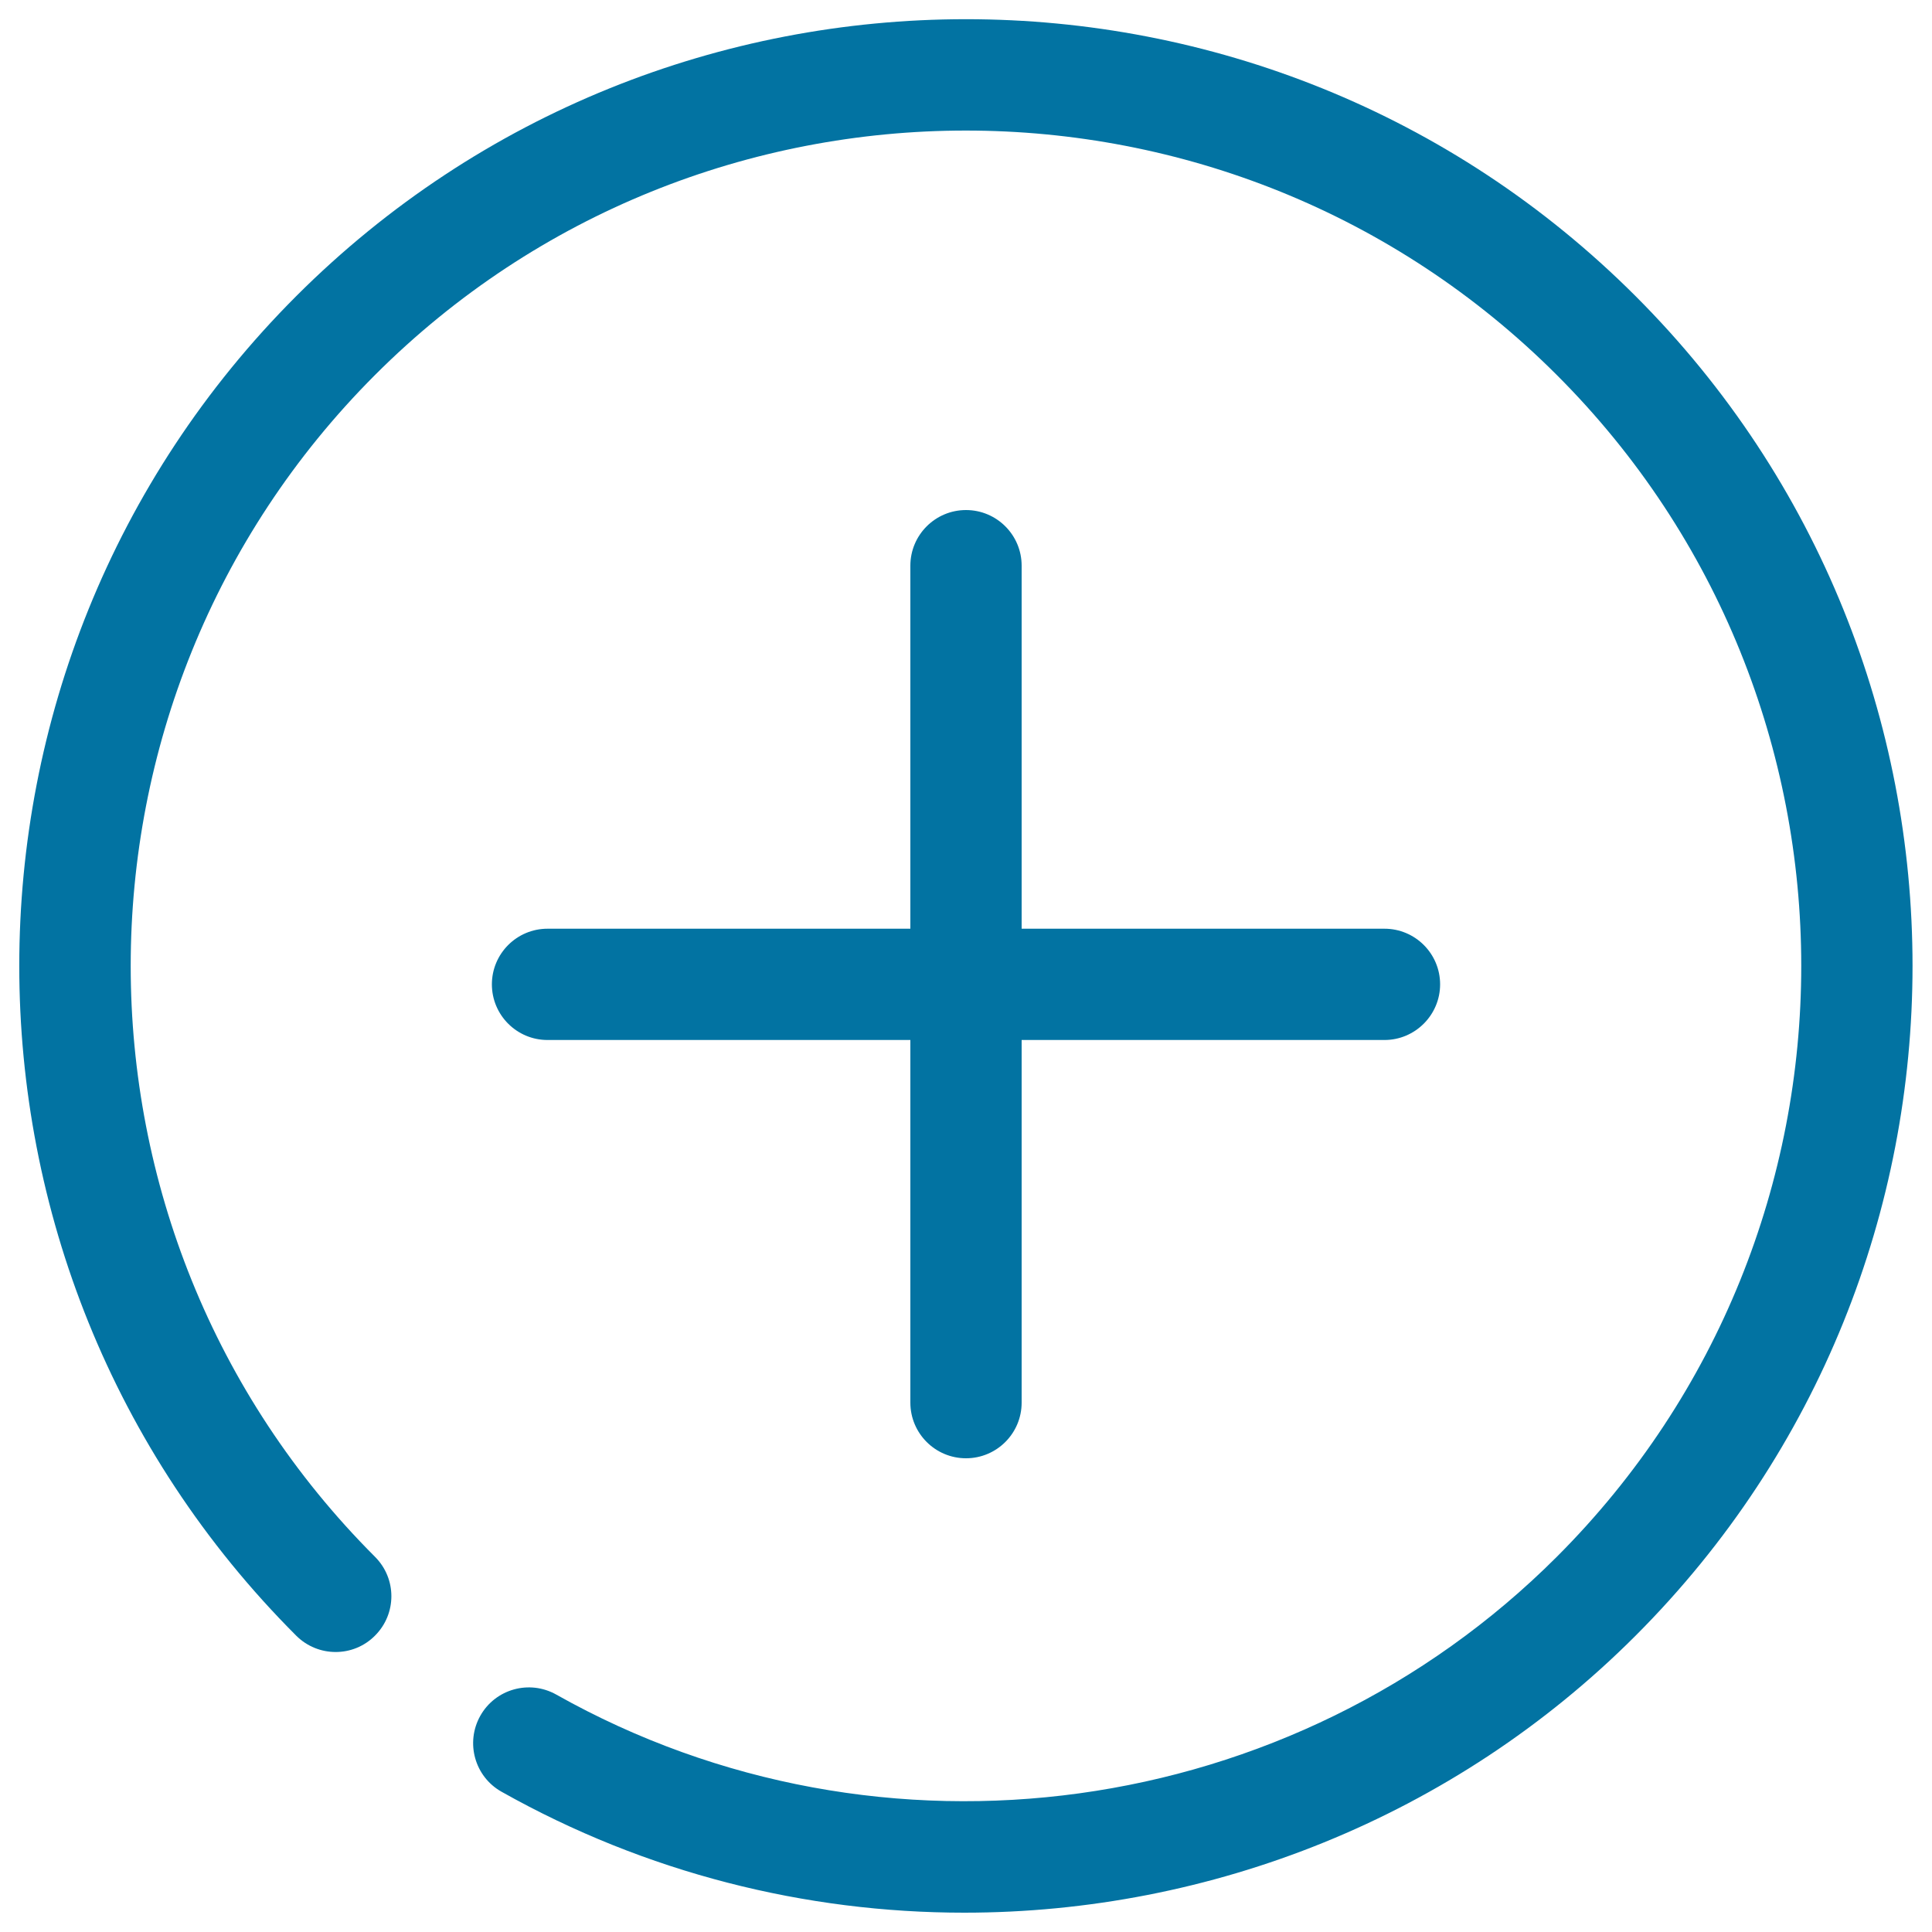
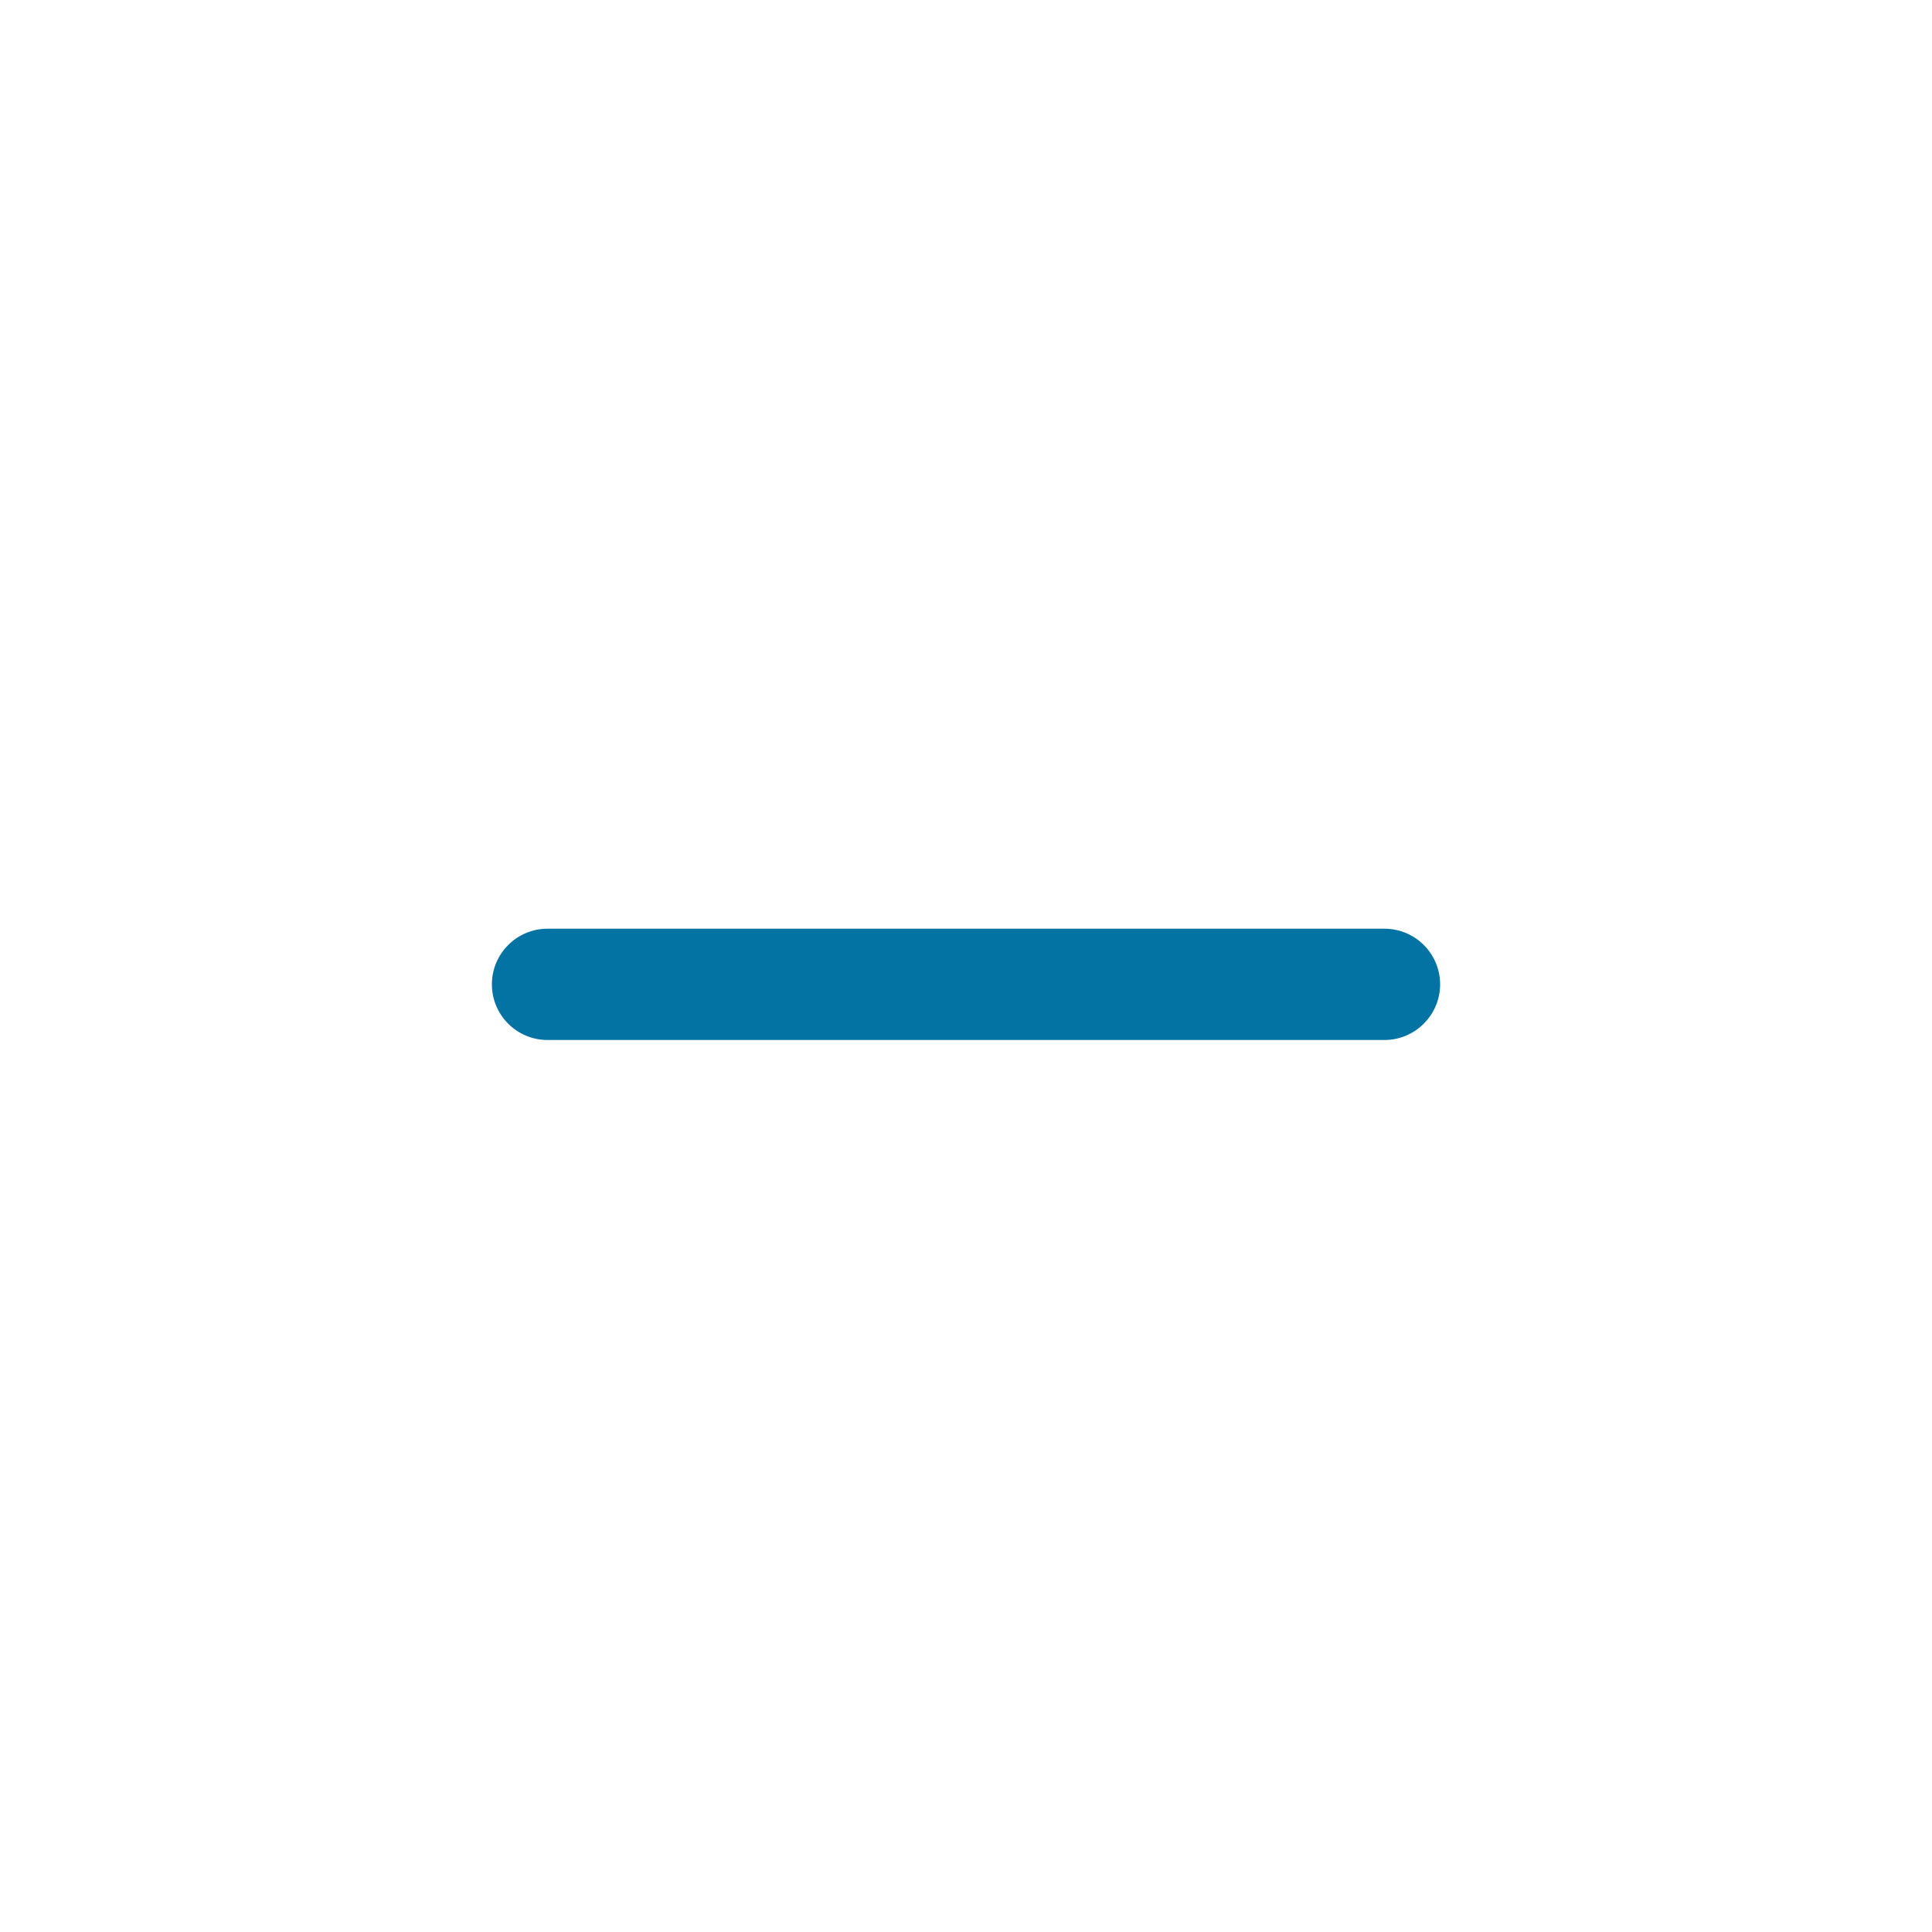
<svg xmlns="http://www.w3.org/2000/svg" viewBox="0 0 1000 1000" style="fill:#0273a2">
  <title>Add File Button SVG icon</title>
  <g>
-     <path d="M499.1,990c-82.1,0-164.7-20.5-239.5-62.6c-13.9-7.8-18.8-25.4-11-39.3c7.8-13.9,25.4-18.8,39.3-11c168.2,94.7,381.2,65.4,517.9-71.3c168.7-168.7,168.7-443.1,0-611.7c-168.7-168.7-443.1-168.7-611.7,0c-168.6,168.7-168.6,443.1,0,611.7c11.3,11.3,11.3,29.5,0,40.8c-11.2,11.3-29.5,11.3-40.8,0c-191.1-191.2-191.1-502.1,0-693.3c191.1-191.1,502.1-191.2,693.3,0c191.1,191.1,191.1,502.1,0,693.3C752.5,940.8,626.4,990,499.1,990z" />
-     <path d="M500,754.8c-15.9,0-28.8-12.9-28.8-28.8V292.8c0-15.9,12.9-28.8,28.8-28.8c15.9,0,28.8,12.9,28.8,28.8V726C528.8,741.9,515.9,754.8,500,754.8z" />
    <path d="M716.6,538.3H283.4c-15.9,0-28.8-12.9-28.8-28.8c0-15.9,12.9-28.8,28.8-28.8h433.2c15.9,0,28.8,12.9,28.8,28.8C745.4,525.3,732.5,538.3,716.6,538.3z" />
  </g>
</svg>